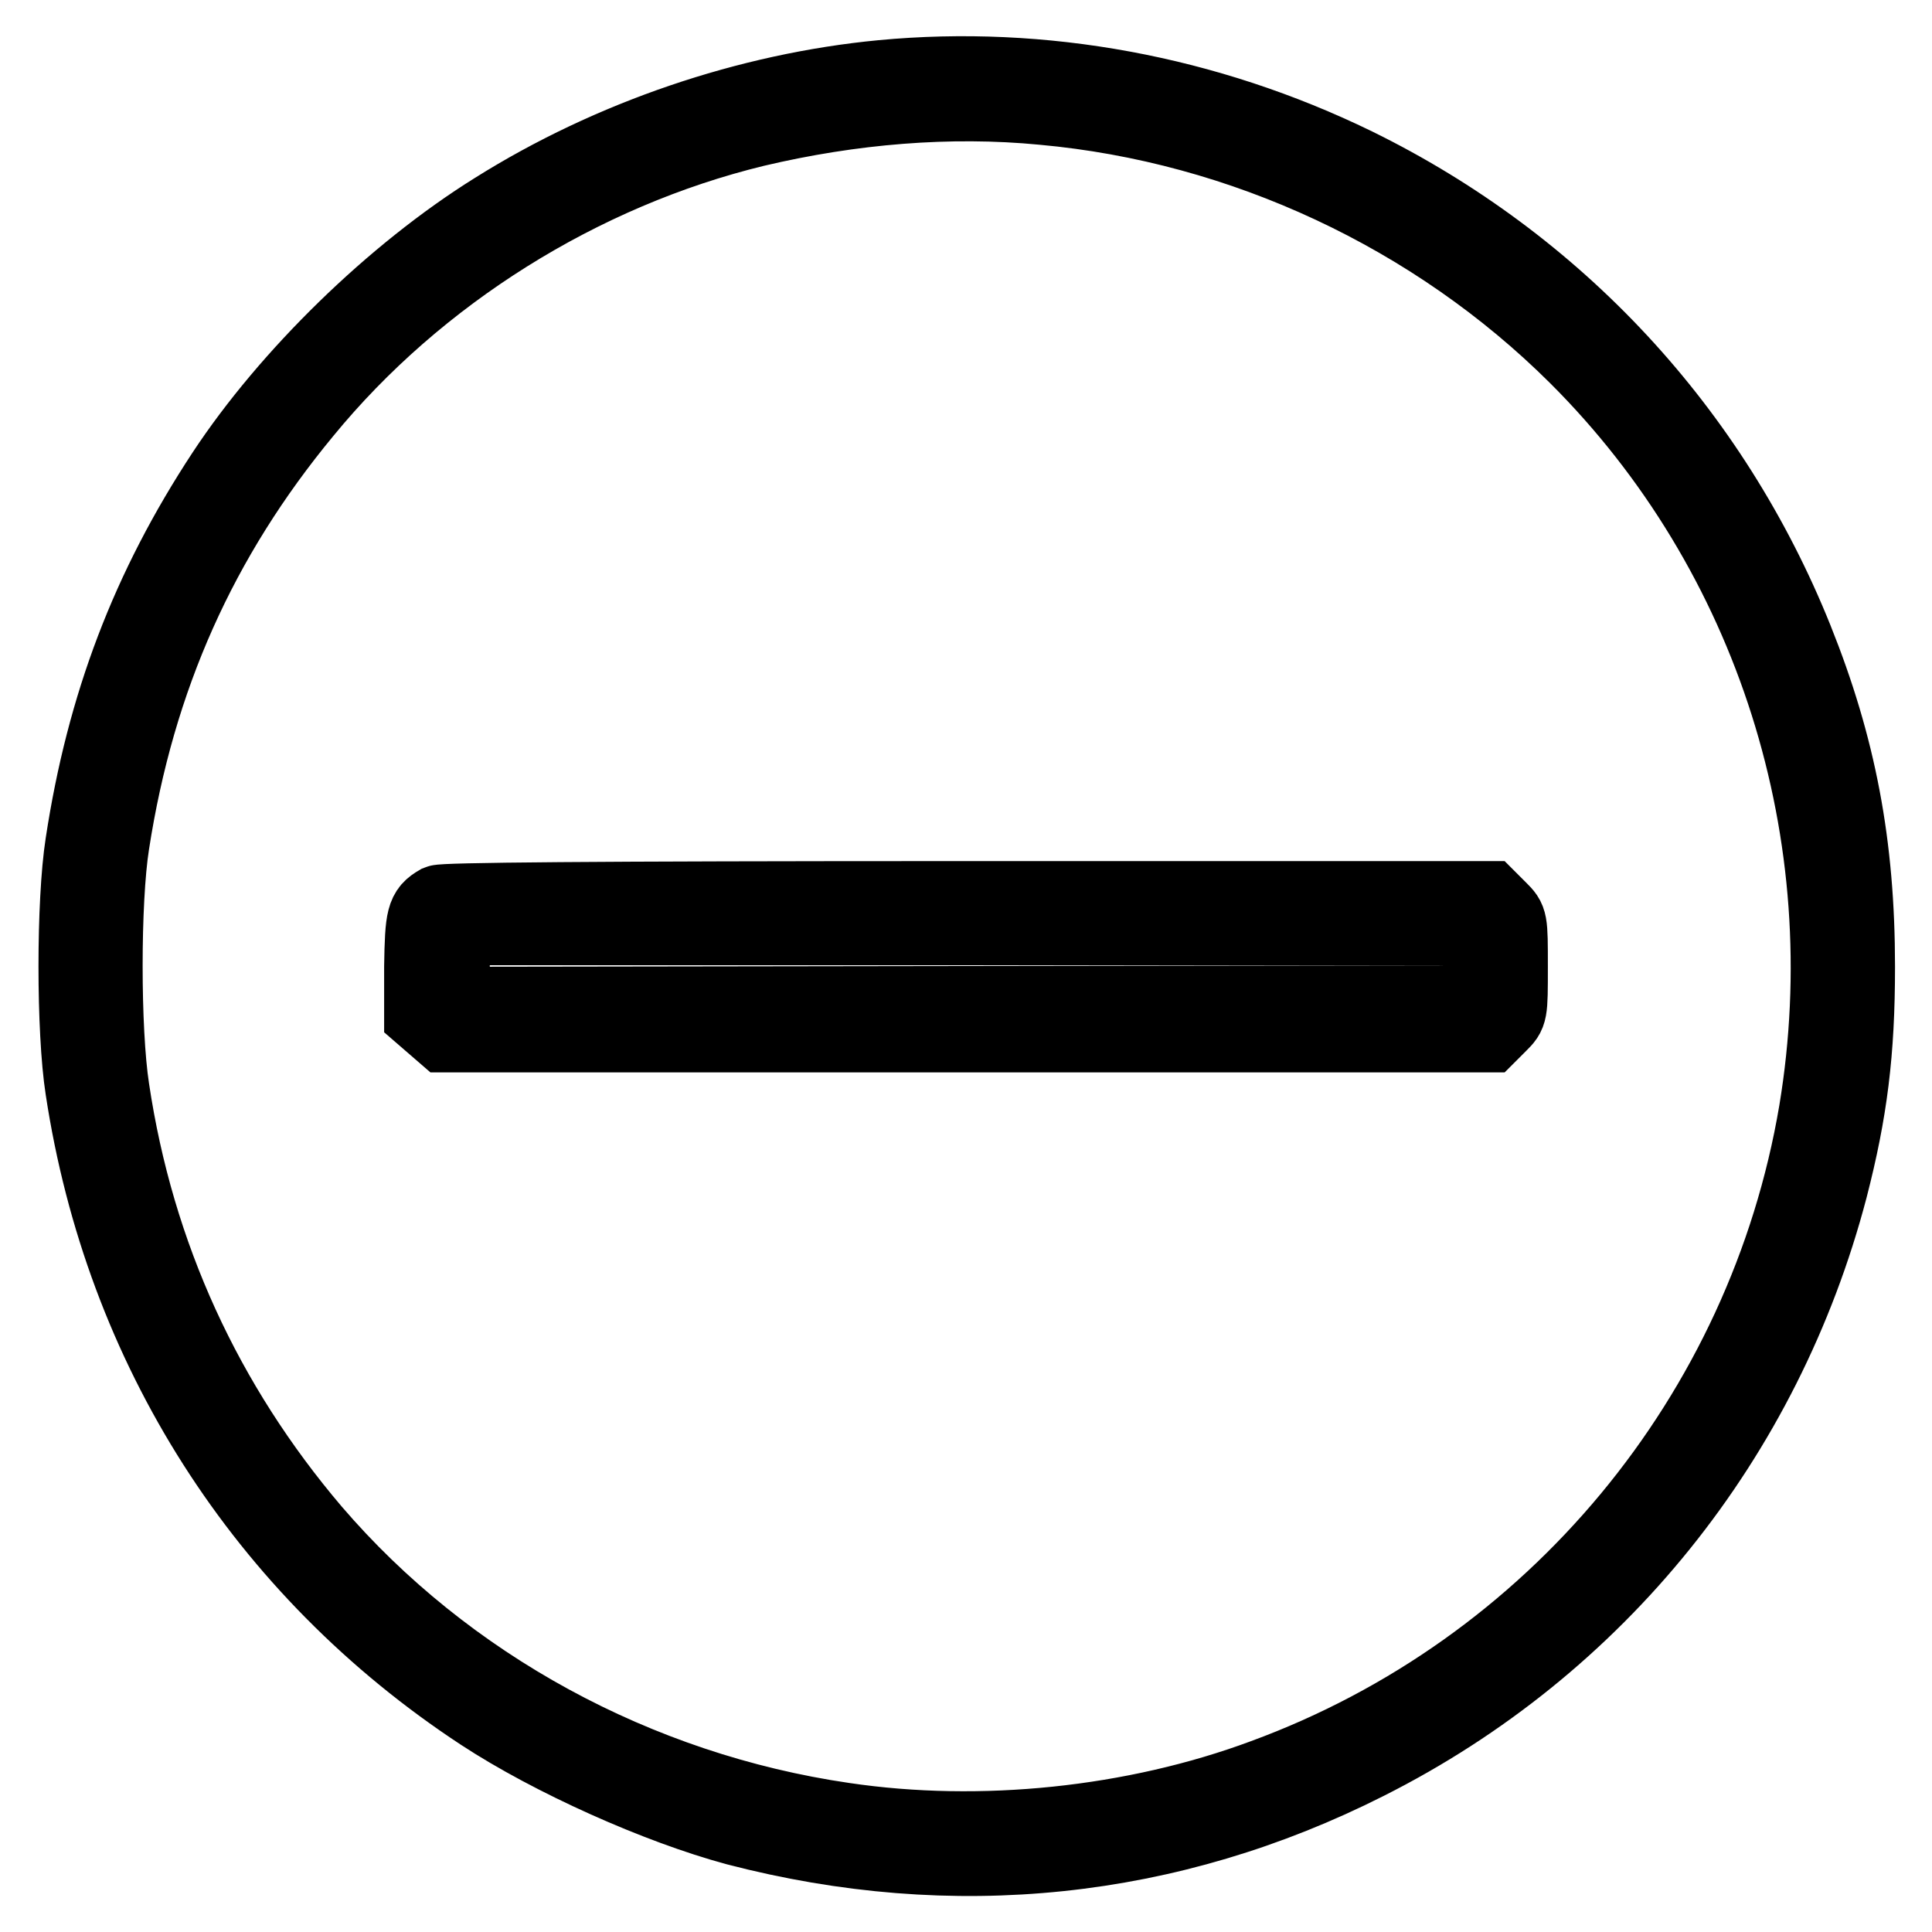
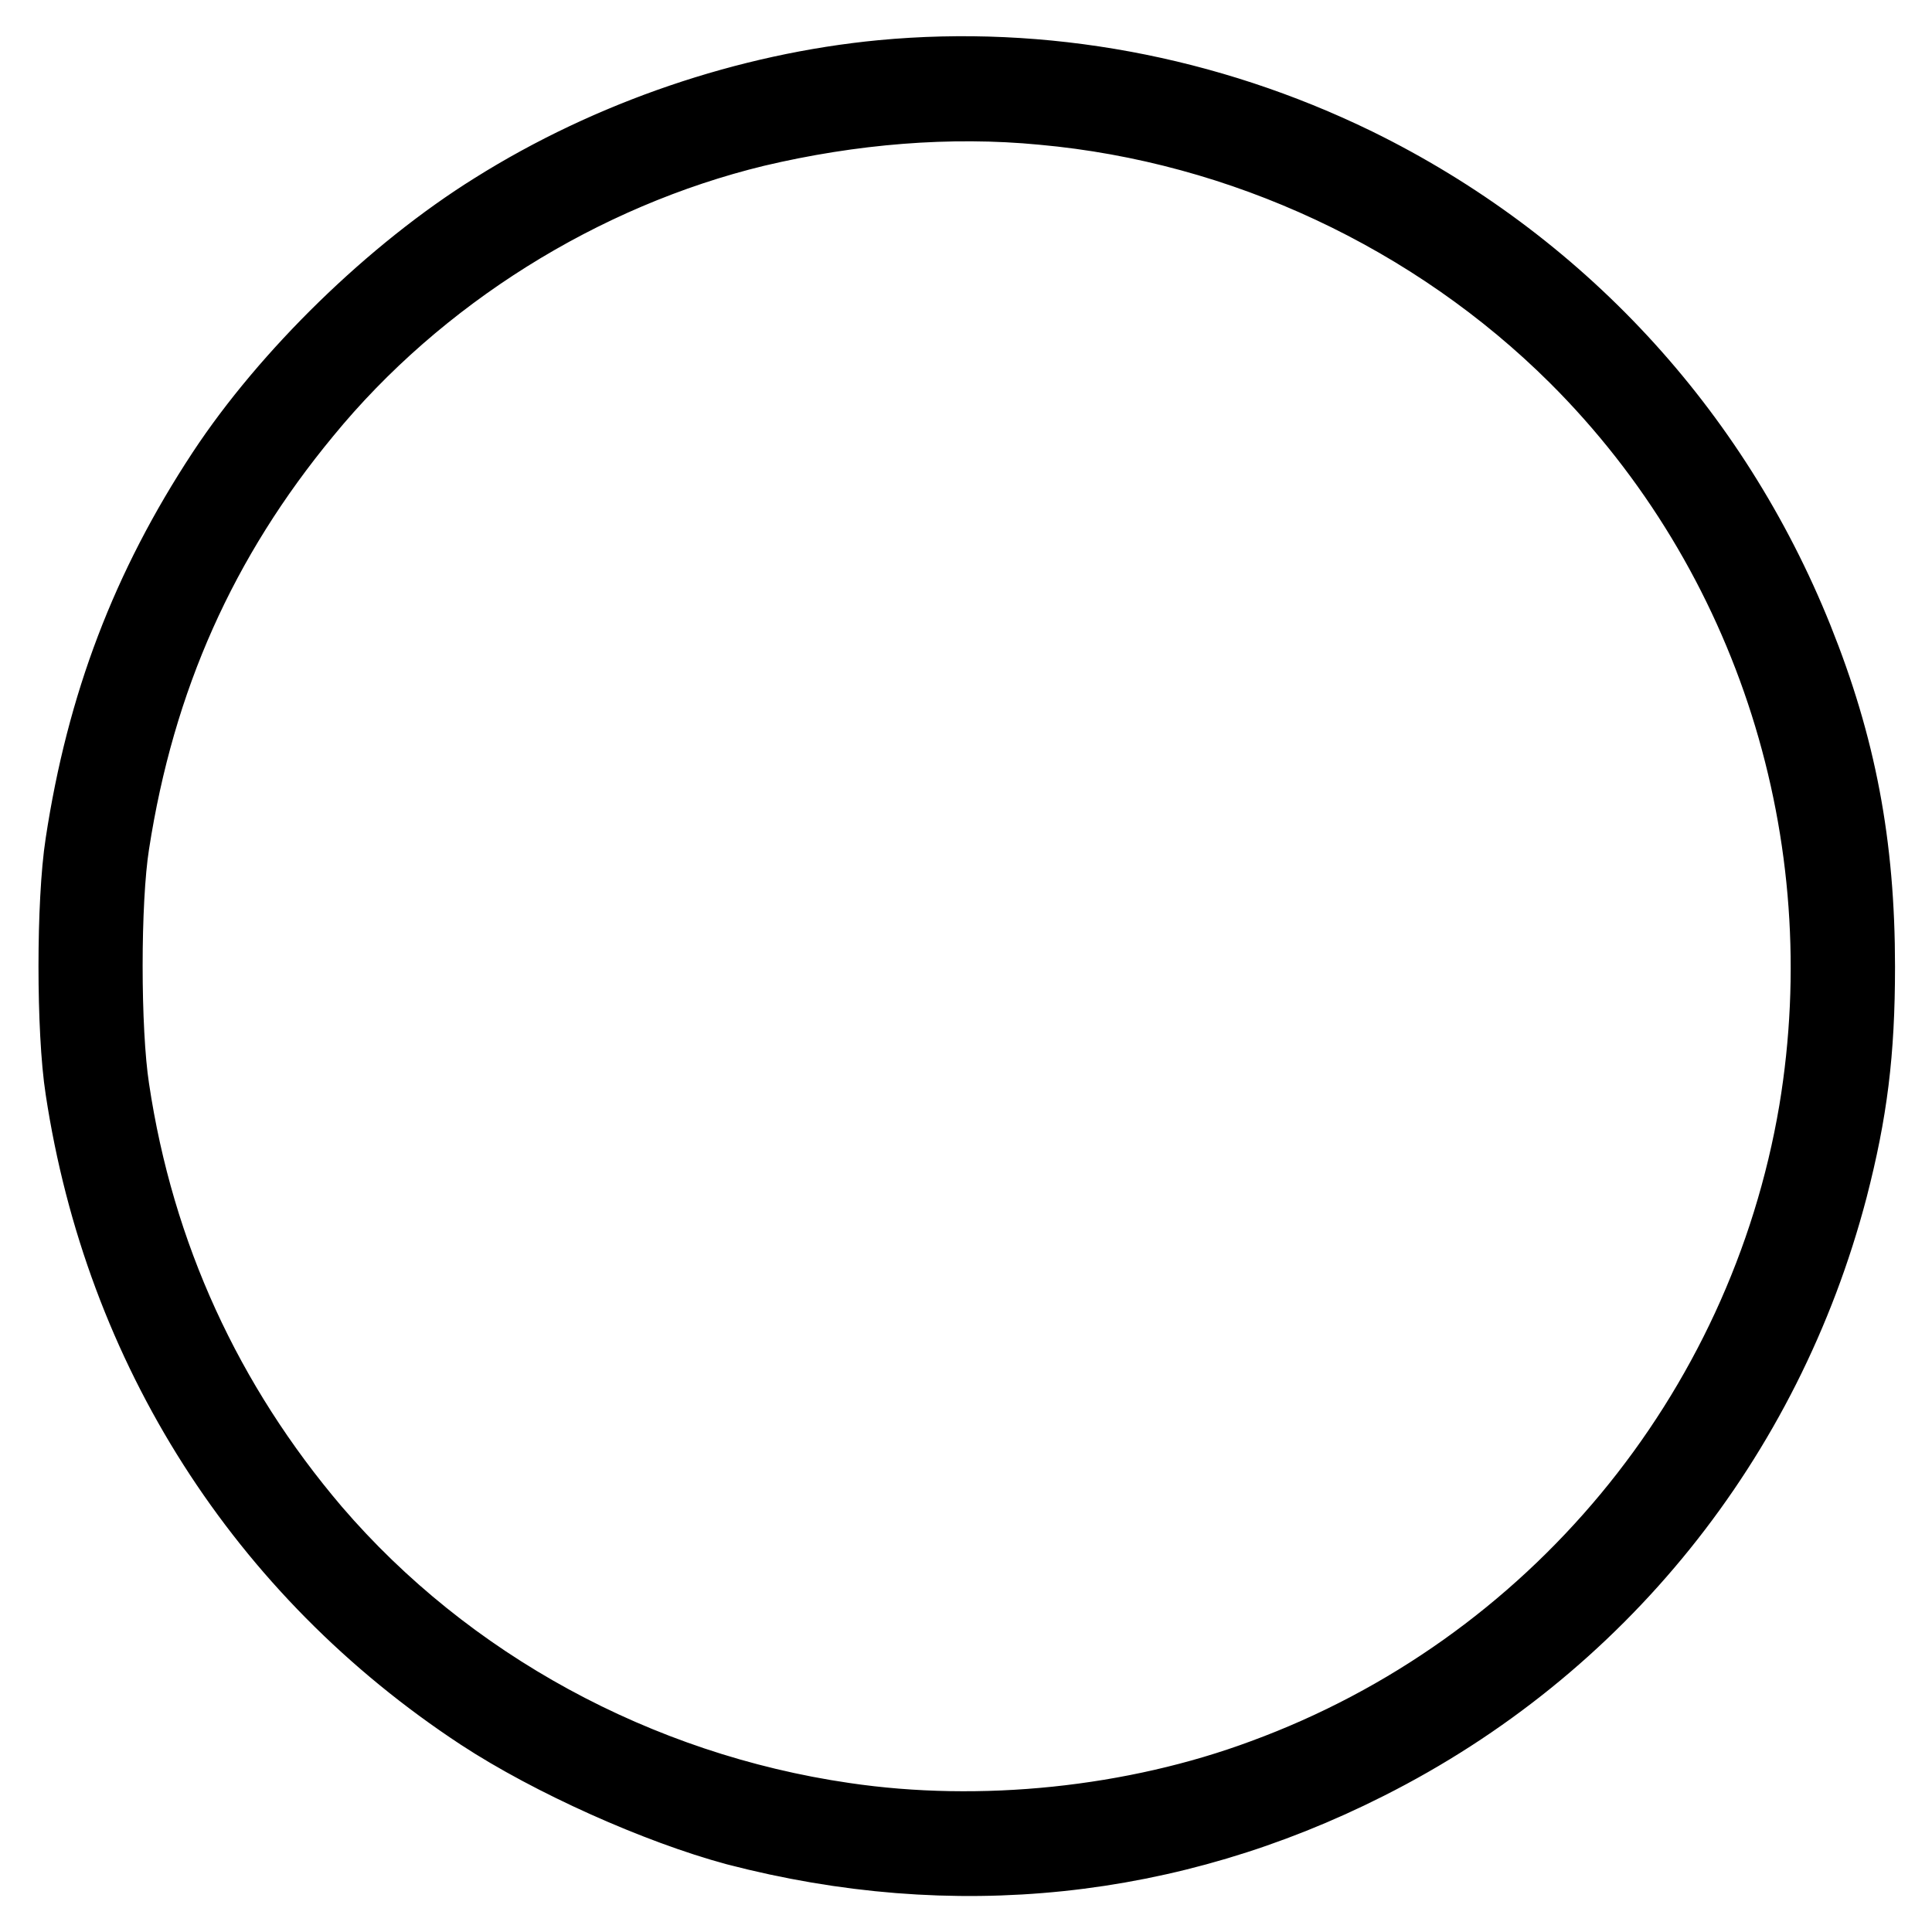
<svg xmlns="http://www.w3.org/2000/svg" version="1.1" x="0px" y="0px" viewBox="0 0 256 256" enable-background="new 0 0 256 256" xml:space="preserve">
  <g>
    <g>
      <g>
        <path stroke-width="10" fill-opacity="0" stroke="#000000" d="M116.9,10.3c-17.8,1.7-36,7.9-51.3,17.5c-13.5,8.4-27.4,22-35.9,34.9c-10,15.2-15.9,30.7-18.7,49.1c-1.2,7.7-1.2,24.8,0,32.5c5.2,34.3,23.9,63.7,52.8,82.7c9.3,6.1,23.4,12.4,33.8,15.2c28.8,7.5,57.4,4.5,83.5-8.7c30.6-15.4,52.7-42.9,61.4-76.1c2.6-10.1,3.6-17.9,3.6-29.3c0-16.2-2.5-29.2-8.2-43.4c-11.1-27.6-31.6-49.7-58.3-62.8C159.9,12.3,138.1,8.3,116.9,10.3z M138.2,14.2c26.5,2.4,51.9,14.3,70.7,33c26.1,26,37.9,63.4,31.8,100.1c-6.8,40.2-34.8,74-73.2,88.1c-17.2,6.4-37.5,8.5-55.7,5.8c-27.4-4-52.7-17.8-70.3-38.3c-14.3-16.8-23.4-36.5-26.7-58.6c-1.2-7.8-1.2-24.9,0-32.5c3.4-22,11.7-40.5,25.5-57.2C55.3,36.3,77,22.7,100.1,17.1C112.8,14.1,125.8,13,138.2,14.2z" />
-         <path stroke-width="10" fill-opacity="0" stroke="#000000" d="M58.1,119.6c-1.9,1.1-2.1,1.9-2.2,8.5v6.4l1.5,1.3l1.5,1.3h69.2h69.2l1.4-1.4c1.4-1.4,1.4-1.4,1.4-7.6c0-6.2,0-6.2-1.4-7.6l-1.4-1.4h-69.2C77.1,119.1,58.8,119.3,58.1,119.6z M196.2,127.9l-0.1,5l-68.1,0.1l-68.1,0.1V128v-5.1H128h68.3L196.2,127.9z" />
      </g>
    </g>
  </g>
</svg>